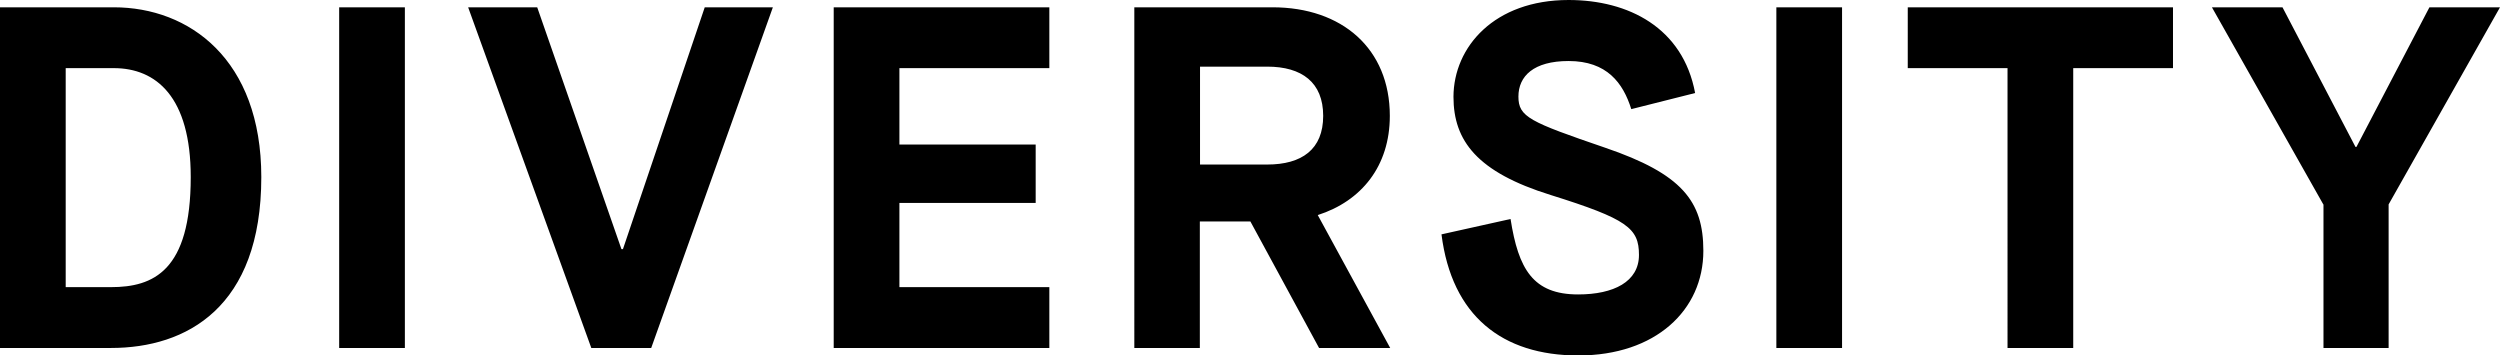
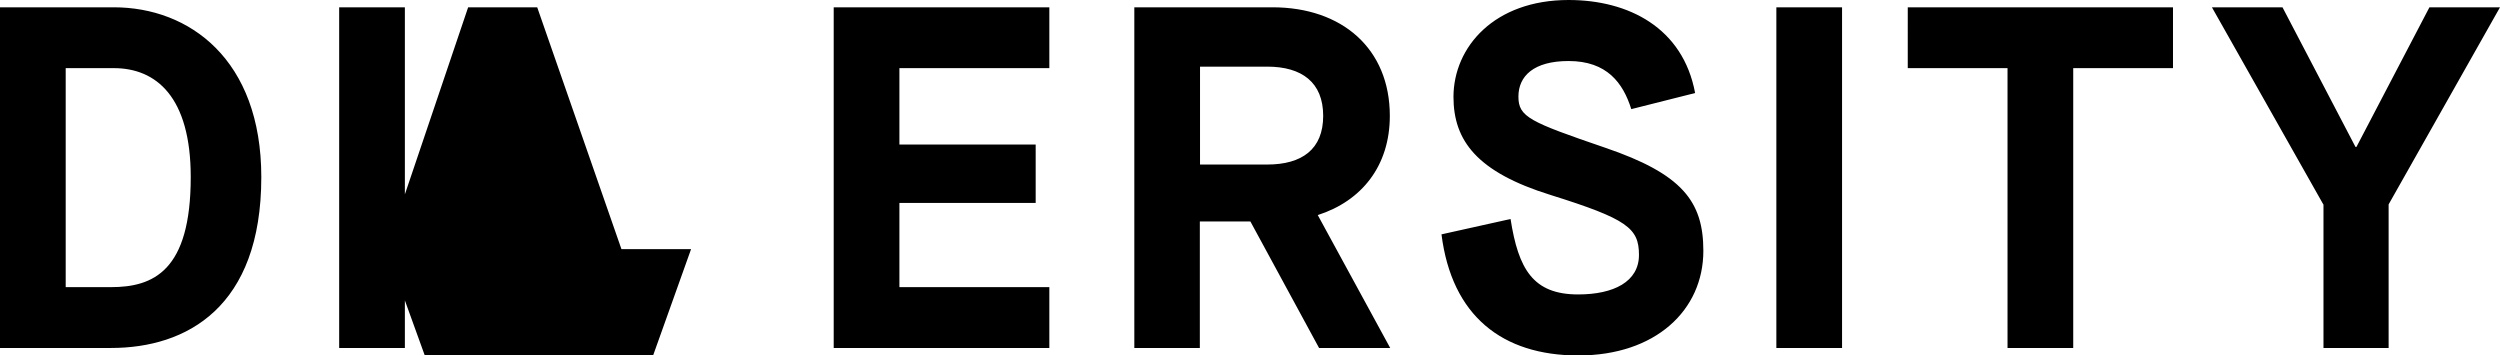
<svg xmlns="http://www.w3.org/2000/svg" version="1.1" id="レイヤー_1" x="0" y="0" viewBox="0 0 1335.6 189.8" xml:space="preserve">
-   <path d="M0 3.9h60.8c40.3 0 78.8 27.8 78.8 90.7 0 69.7-40 91.3-80.3 91.3H0V3.9zm59.3 149.5c22.6 0 42.6-8.6 42.6-58.8 0-42.9-18.5-58.2-41.1-58.2H35.1v117h24.2zM181.2 3.9h35.1v182h-35.1V3.9zm68.9 0H287l45 129.2h.8L376.5 3.9h36.4l-65 182h-32l-65.8-182zm195.3 0h115.2v32.5h-80.1v40.8h72.8v31.2h-72.8v45h80.1v32.5H445.4V3.9zm160.6 0h73.8c37.2 0 62.7 22.1 62.7 58 0 26.8-15.1 45.5-38.5 53l38.7 71h-38L668 118.3h-27v67.6h-35V3.9zm71 84c18.5 0 29.9-8.1 29.9-26S695.5 35.6 677 35.6h-35.9v52.3H677zM807 117c4.2 26.8 12 40.3 36.1 40.3 19 0 32.5-6.8 32.5-21.1s-6.2-19.2-47.1-32c-39.3-12.2-52-28.9-52-52.5C776.6 25 798.4 0 838 0c32 0 61.1 14.8 67.6 49.7l-34.1 8.6c-4.4-14-13-25.7-33.5-25.7-18.7 0-26.8 8.1-26.8 19s6 13.5 46.3 27.3c41.1 14 52.5 28.6 52.5 55.1 0 31.7-25.5 55.9-66.8 55.9-40.6 0-67.6-21.1-73.1-64.7L807 117zM949 3.9h35.1v182H949V3.9zm123.5 32.5h-53.3V3.9h141.7v32.5h-53.3v149.5h-35.1V36.4zm168.7 72.8L1181.7 3.9h37.7l39 74.6h.5l39-74.6h37.7l-59.5 105.3v76.7h-34.8v-76.7z" />
+   <path d="M0 3.9h60.8c40.3 0 78.8 27.8 78.8 90.7 0 69.7-40 91.3-80.3 91.3H0V3.9zm59.3 149.5c22.6 0 42.6-8.6 42.6-58.8 0-42.9-18.5-58.2-41.1-58.2H35.1v117h24.2zM181.2 3.9h35.1v182h-35.1V3.9zm68.9 0H287l45 129.2h.8h36.4l-65 182h-32l-65.8-182zm195.3 0h115.2v32.5h-80.1v40.8h72.8v31.2h-72.8v45h80.1v32.5H445.4V3.9zm160.6 0h73.8c37.2 0 62.7 22.1 62.7 58 0 26.8-15.1 45.5-38.5 53l38.7 71h-38L668 118.3h-27v67.6h-35V3.9zm71 84c18.5 0 29.9-8.1 29.9-26S695.5 35.6 677 35.6h-35.9v52.3H677zM807 117c4.2 26.8 12 40.3 36.1 40.3 19 0 32.5-6.8 32.5-21.1s-6.2-19.2-47.1-32c-39.3-12.2-52-28.9-52-52.5C776.6 25 798.4 0 838 0c32 0 61.1 14.8 67.6 49.7l-34.1 8.6c-4.4-14-13-25.7-33.5-25.7-18.7 0-26.8 8.1-26.8 19s6 13.5 46.3 27.3c41.1 14 52.5 28.6 52.5 55.1 0 31.7-25.5 55.9-66.8 55.9-40.6 0-67.6-21.1-73.1-64.7L807 117zM949 3.9h35.1v182H949V3.9zm123.5 32.5h-53.3V3.9h141.7v32.5h-53.3v149.5h-35.1V36.4zm168.7 72.8L1181.7 3.9h37.7l39 74.6h.5l39-74.6h37.7l-59.5 105.3v76.7h-34.8v-76.7z" />
</svg>